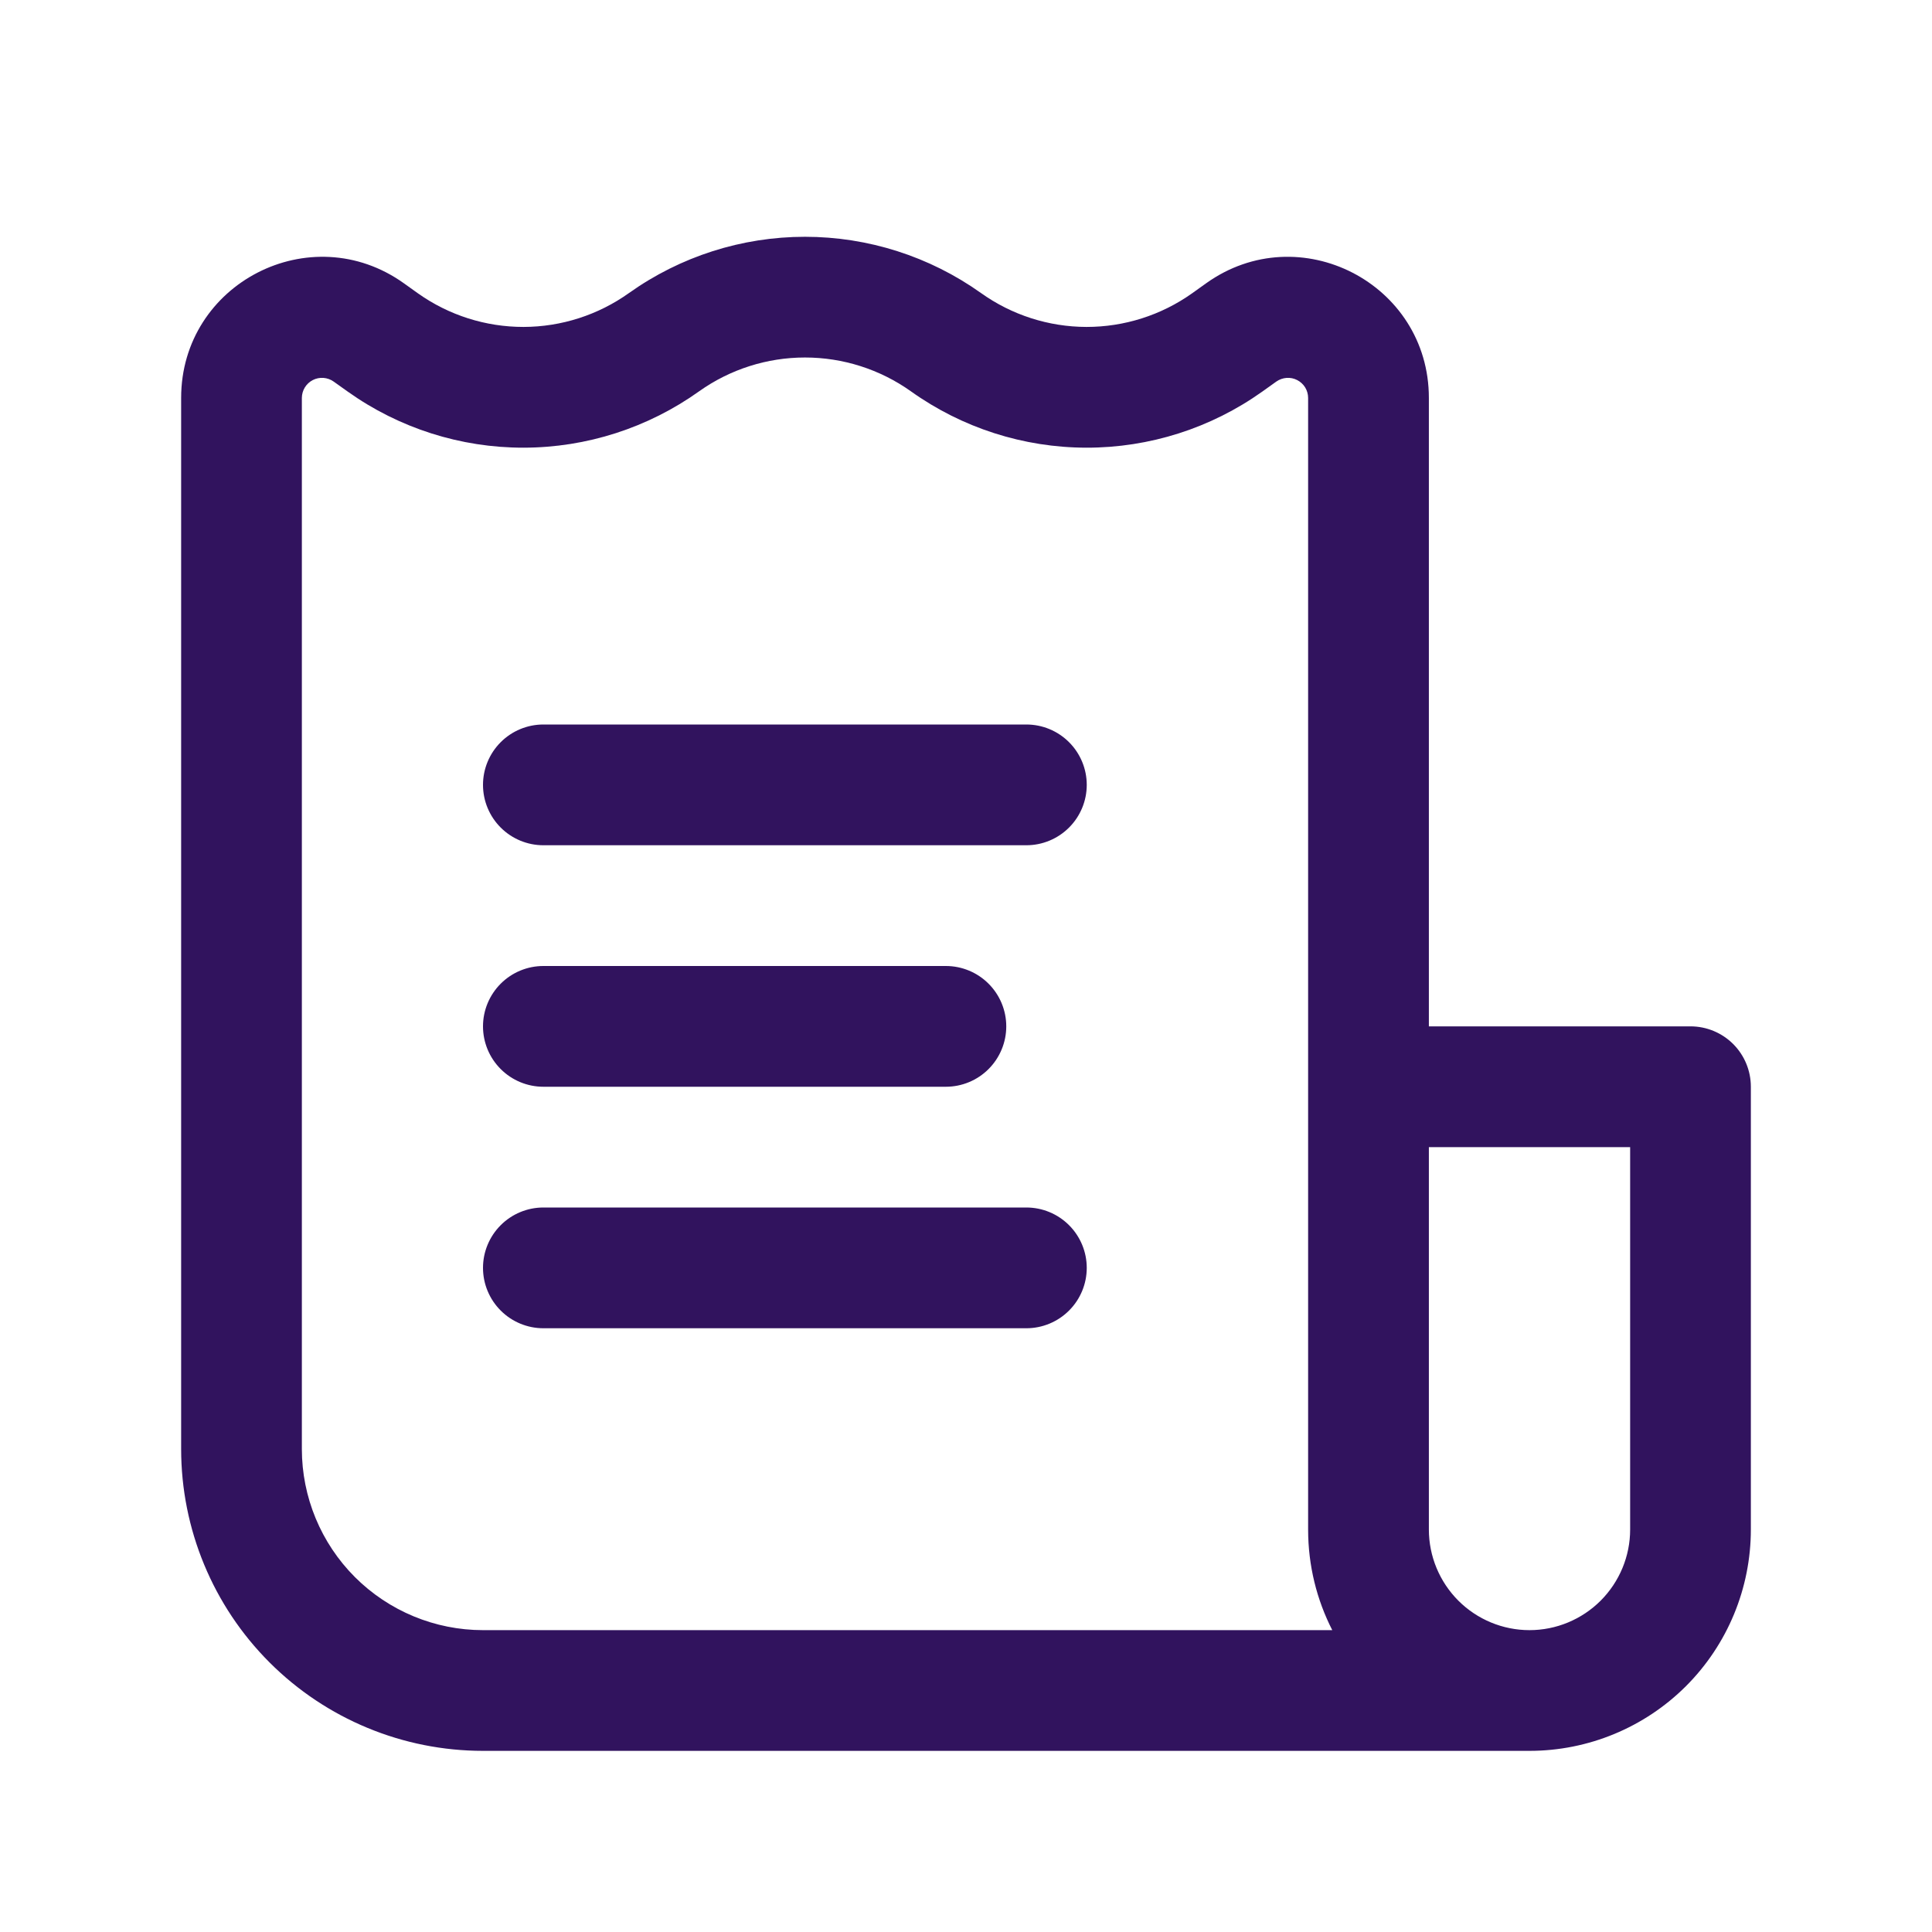
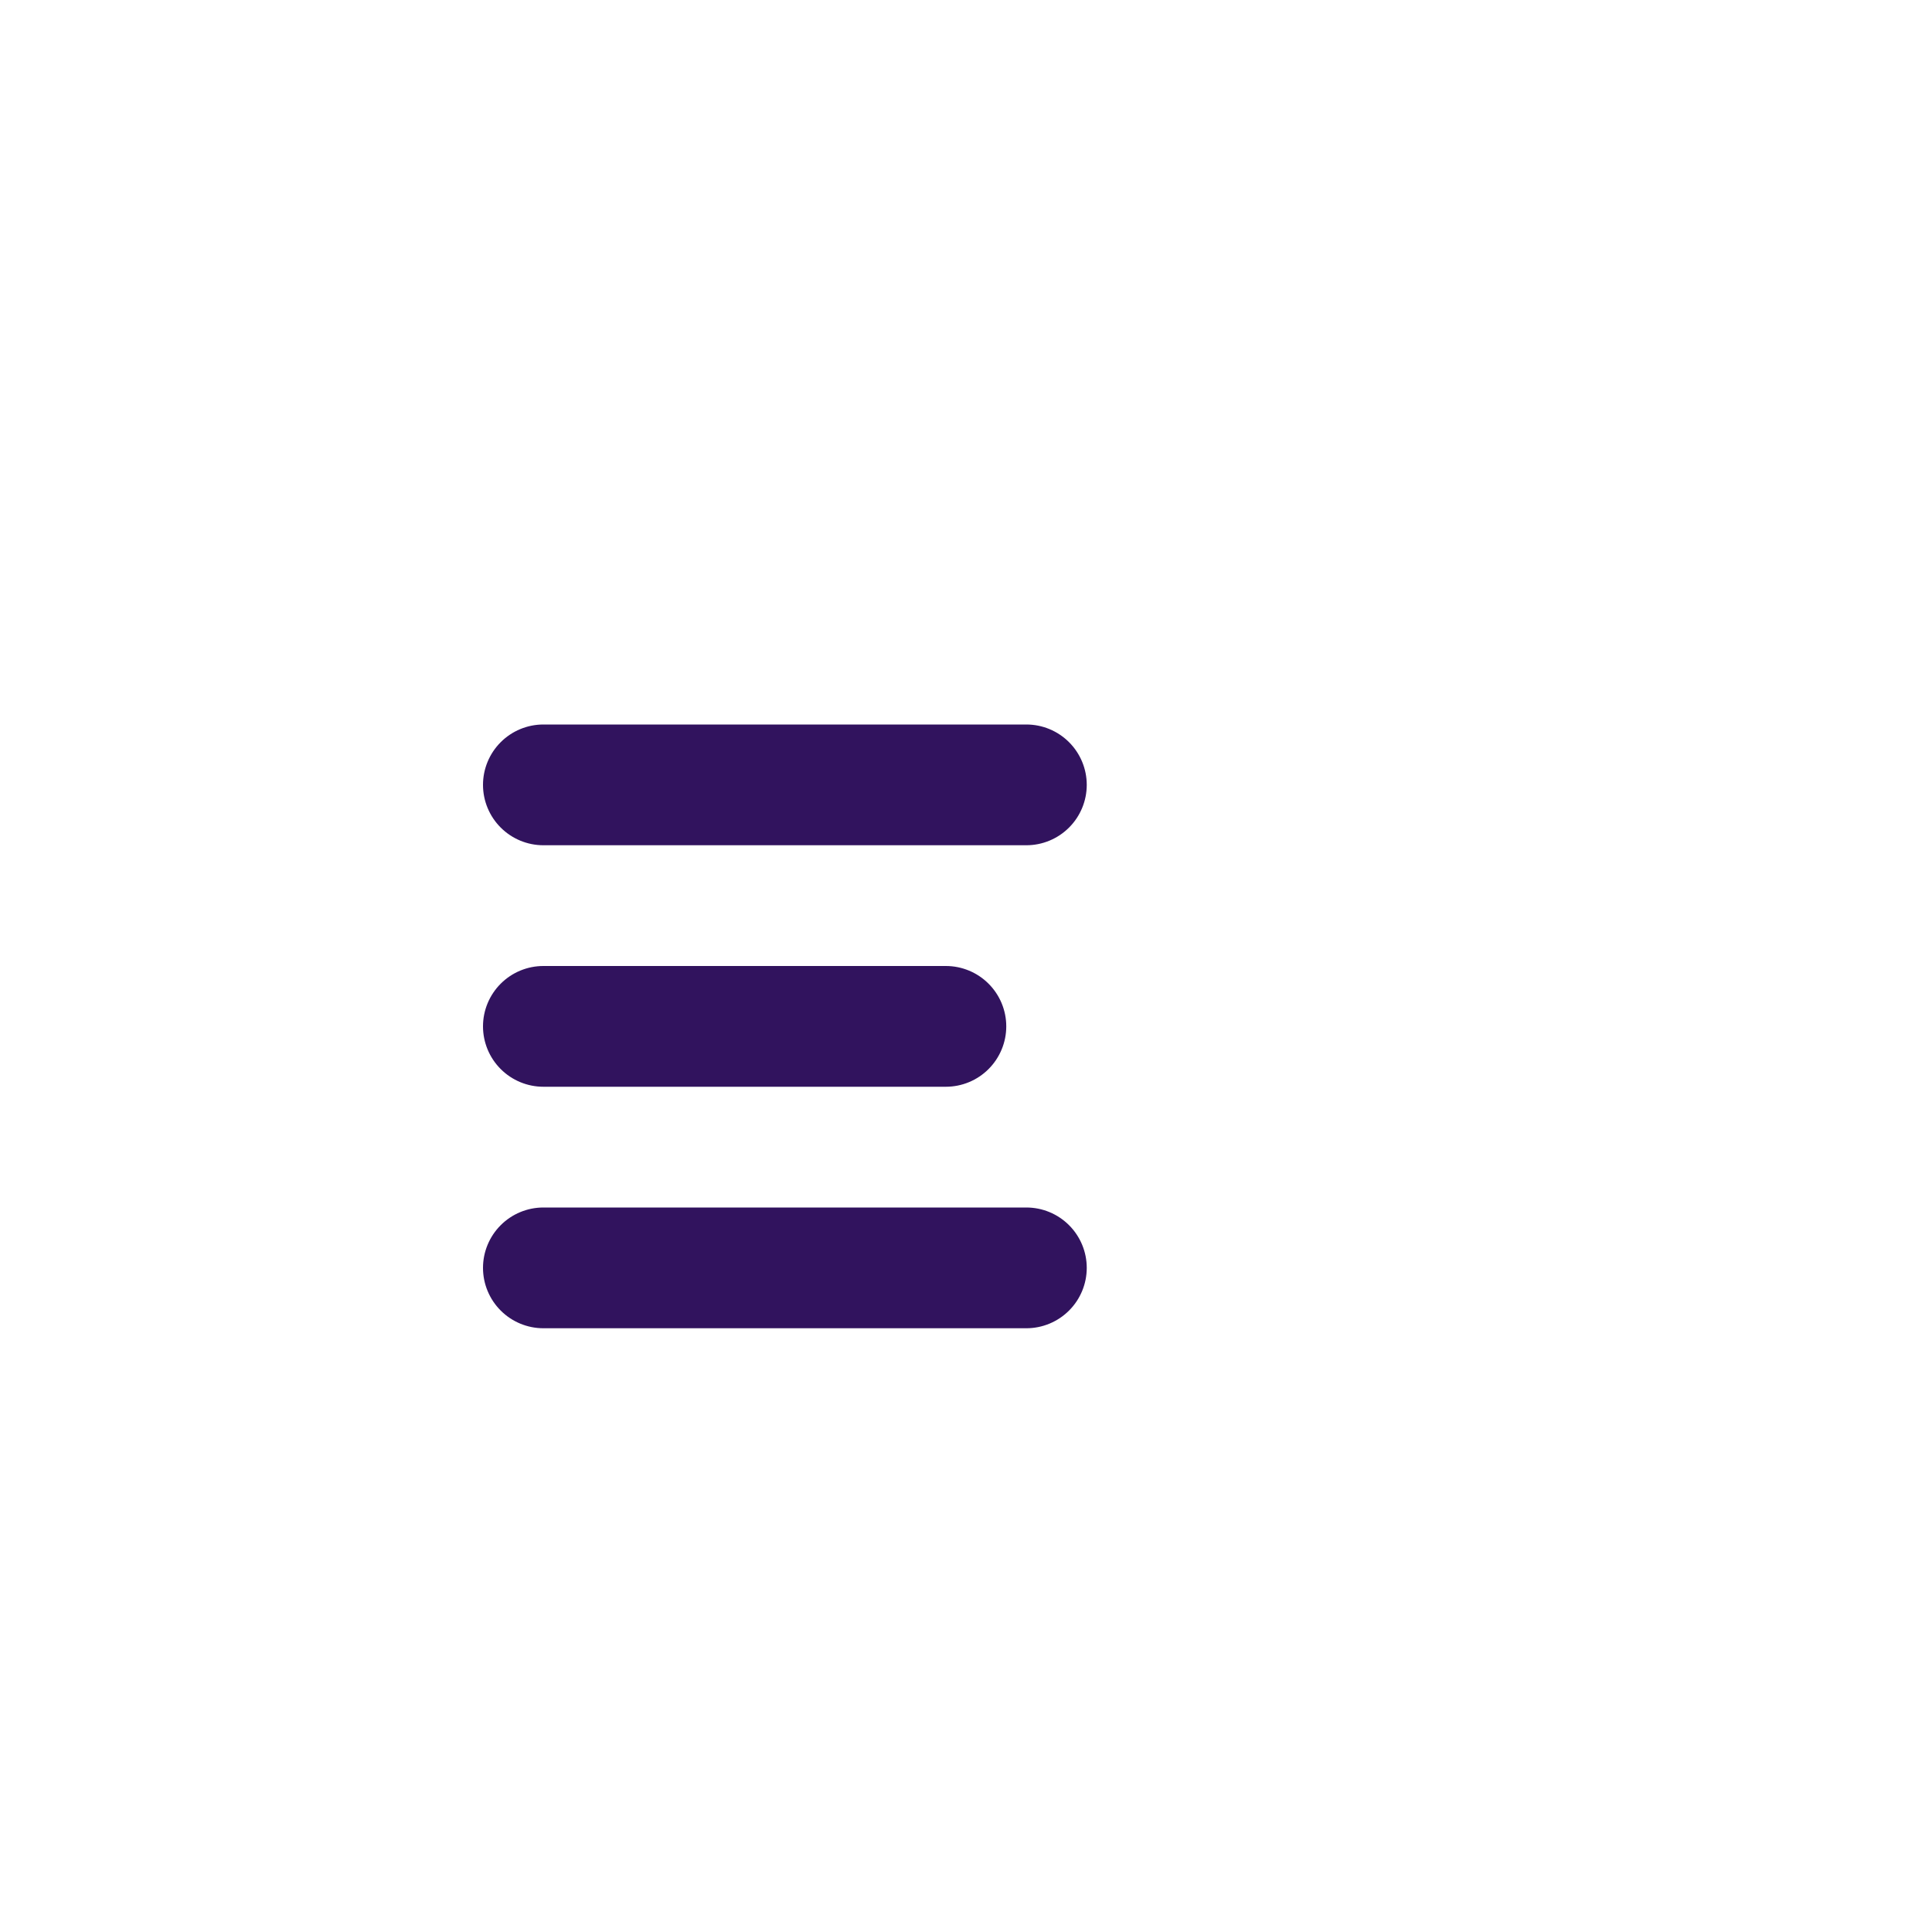
<svg xmlns="http://www.w3.org/2000/svg" width="50" height="50" viewBox="0 0 50 50" fill="none">
  <path d="M28.125 20.312C28.125 19.898 27.96 19.501 27.667 19.208C27.374 18.915 26.977 18.75 26.562 18.75H14.062C13.648 18.75 13.251 18.915 12.958 19.208C12.665 19.501 12.5 19.898 12.5 20.312C12.5 20.727 12.665 21.124 12.958 21.417C13.251 21.71 13.648 21.875 14.062 21.875H26.562C26.977 21.875 27.374 21.71 27.667 21.417C27.96 21.124 28.125 20.727 28.125 20.312ZM26.042 26.562C26.042 26.148 25.877 25.751 25.584 25.458C25.291 25.165 24.894 25 24.479 25H14.062C13.648 25 13.251 25.165 12.958 25.458C12.665 25.751 12.5 26.148 12.5 26.562C12.5 26.977 12.665 27.374 12.958 27.667C13.251 27.96 13.648 28.125 14.062 28.125H24.479C24.894 28.125 25.291 27.96 25.584 27.667C25.877 27.374 26.042 26.977 26.042 26.562ZM26.562 31.25C26.977 31.25 27.374 31.415 27.667 31.708C27.96 32.001 28.125 32.398 28.125 32.812C28.125 33.227 27.96 33.624 27.667 33.917C27.374 34.21 26.977 34.375 26.562 34.375H14.062C13.648 34.375 13.251 34.21 12.958 33.917C12.665 33.624 12.5 33.227 12.5 32.812C12.5 32.398 12.665 32.001 12.958 31.708C13.251 31.415 13.648 31.25 14.062 31.25H26.562Z" fill="#31135E" />
-   <path fill-rule="evenodd" clip-rule="evenodd" d="M12.5 45.312H39.583C41.103 45.312 42.56 44.709 43.635 43.635C44.709 42.56 45.312 41.103 45.312 39.583V28.125C45.312 27.711 45.148 27.313 44.855 27.02C44.562 26.727 44.164 26.562 43.75 26.562H36.979V10.298C36.979 7.333 33.627 5.608 31.215 7.331L30.85 7.592C30.052 8.158 29.096 8.462 28.117 8.461C27.138 8.459 26.184 8.152 25.387 7.583C24.058 6.637 22.466 6.128 20.833 6.128C19.201 6.128 17.609 6.637 16.279 7.583C15.482 8.152 14.528 8.459 13.549 8.461C12.57 8.462 11.615 8.158 10.817 7.592L10.452 7.331C8.04 5.608 4.688 7.331 4.688 10.298V37.5C4.688 39.572 5.511 41.559 6.976 43.024C8.441 44.489 10.428 45.312 12.5 45.312ZM18.096 10.125C18.896 9.557 19.852 9.252 20.833 9.252C21.814 9.252 22.771 9.557 23.571 10.125C24.897 11.073 26.487 11.584 28.117 11.586C29.748 11.588 31.338 11.081 32.667 10.135L33.031 9.875C33.109 9.82 33.201 9.787 33.296 9.78C33.391 9.773 33.486 9.792 33.571 9.836C33.656 9.88 33.728 9.946 33.778 10.027C33.827 10.109 33.854 10.202 33.854 10.298V39.583C33.854 40.521 34.079 41.406 34.479 42.188H12.5C11.257 42.188 10.065 41.694 9.185 40.815C8.306 39.935 7.812 38.743 7.812 37.5V10.298C7.813 10.202 7.839 10.109 7.889 10.027C7.939 9.946 8.01 9.88 8.095 9.836C8.18 9.792 8.276 9.773 8.371 9.78C8.466 9.787 8.558 9.82 8.635 9.875L9 10.135C10.329 11.081 11.919 11.588 13.55 11.586C15.18 11.584 16.769 11.073 18.096 10.125ZM36.979 39.583V29.688H42.188V39.583C42.188 40.274 41.913 40.936 41.425 41.425C40.936 41.913 40.274 42.188 39.583 42.188C38.893 42.188 38.23 41.913 37.742 41.425C37.254 40.936 36.979 40.274 36.979 39.583Z" fill="#31135E" />
</svg>